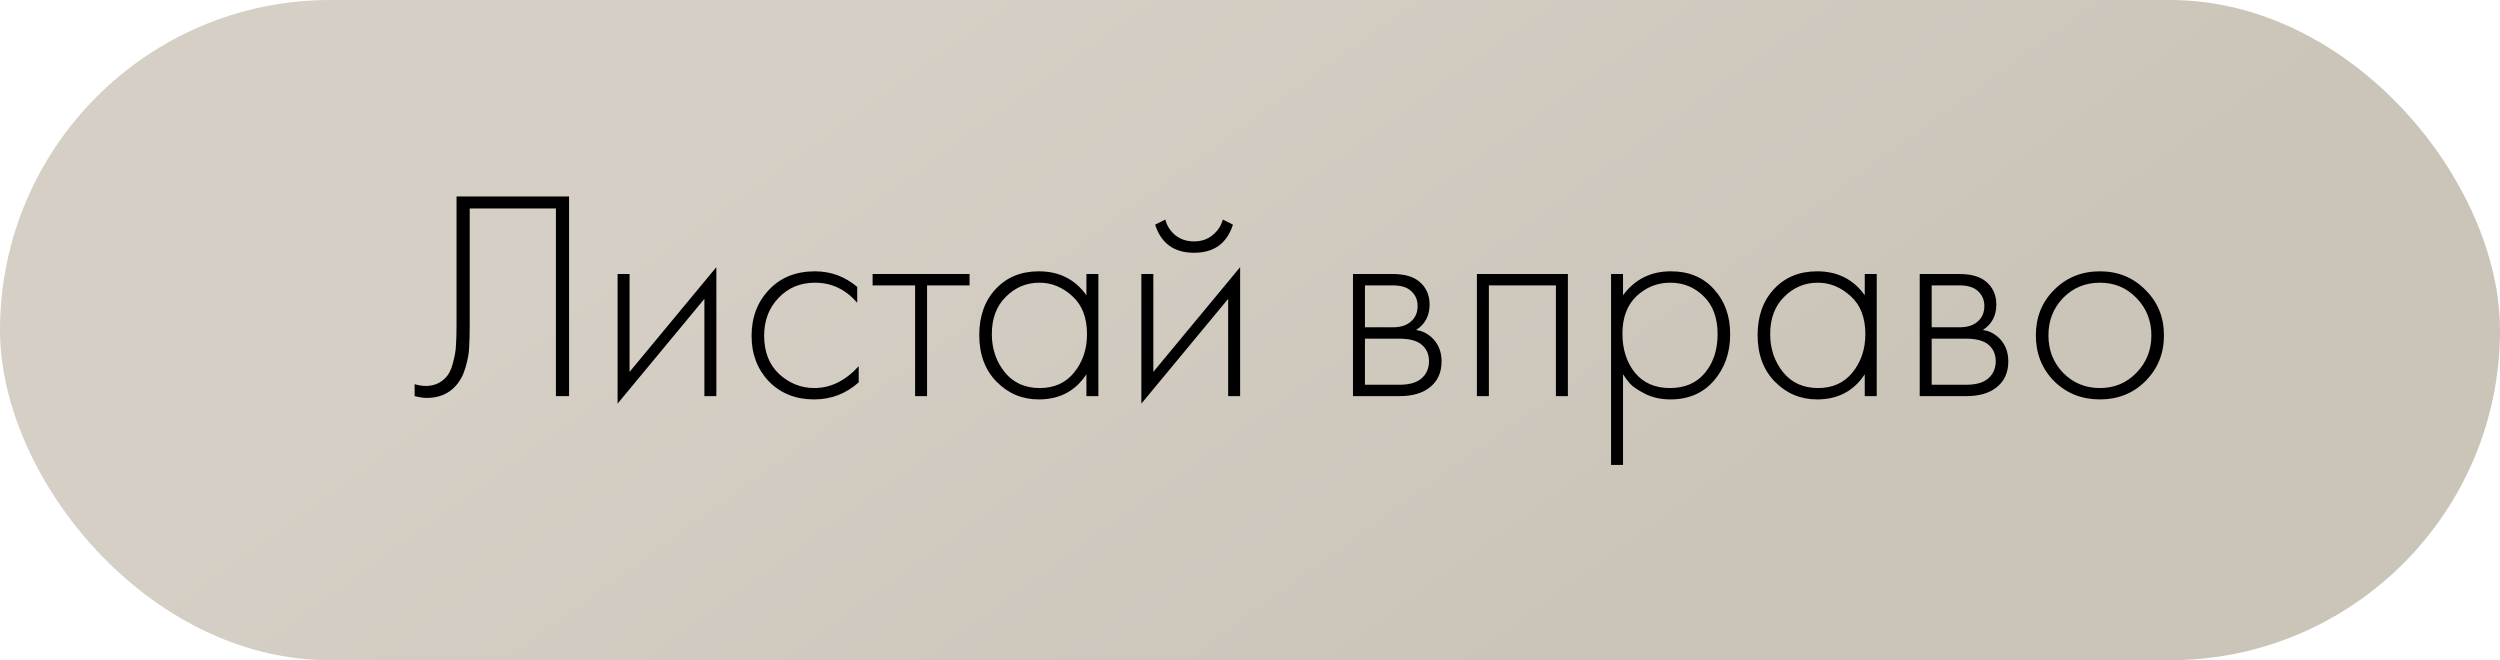
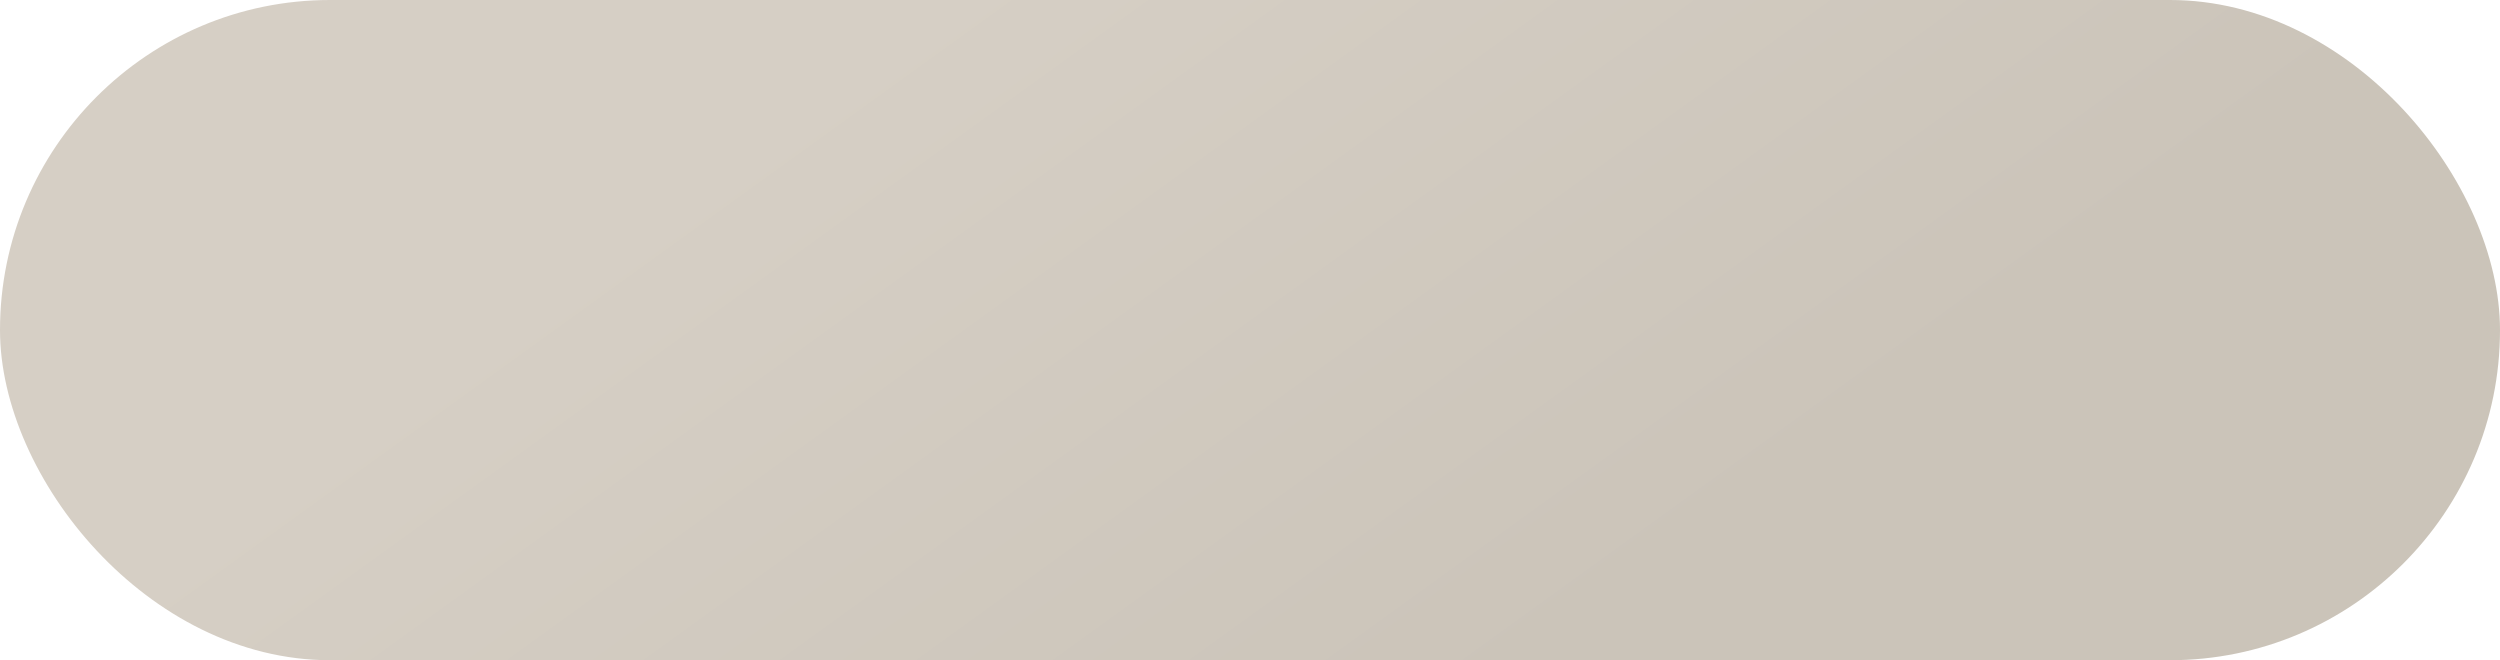
<svg xmlns="http://www.w3.org/2000/svg" width="284" height="75" viewBox="0 0 284 75" fill="none">
  <rect width="284" height="75" rx="37.5" fill="url(#paint0_linear_4113_14)" />
-   <path d="M51.863 22.322H64.647V45H63.151V23.682H53.359V36.874C53.359 38.007 53.336 38.891 53.291 39.526C53.268 40.138 53.132 40.875 52.883 41.736C52.634 42.597 52.26 43.3 51.761 43.844C50.945 44.751 49.846 45.204 48.463 45.204C48.1 45.204 47.647 45.136 47.103 45V43.64C47.556 43.776 47.976 43.844 48.361 43.844C49.245 43.844 49.982 43.549 50.571 42.96C50.979 42.552 51.274 41.974 51.455 41.226C51.659 40.478 51.772 39.832 51.795 39.288C51.84 38.721 51.863 37.917 51.863 36.874V22.322ZM70.159 31.128H71.519V42.246L81.379 30.346V45H80.019V33.95L70.159 45.85V31.128ZM97.38 32.59V34.392C96.066 32.873 94.468 32.114 92.587 32.114C90.909 32.114 89.526 32.692 88.439 33.848C87.35 34.981 86.806 36.409 86.806 38.132C86.806 39.991 87.385 41.453 88.54 42.518C89.697 43.561 91.022 44.082 92.519 44.082C94.355 44.082 96.032 43.255 97.55 41.6V43.436C96.1 44.728 94.411 45.374 92.484 45.374C90.399 45.374 88.688 44.694 87.35 43.334C86.036 41.951 85.379 40.229 85.379 38.166C85.379 36.058 86.036 34.313 87.35 32.93C88.665 31.525 90.41 30.822 92.587 30.822C94.377 30.822 95.975 31.411 97.38 32.59ZM103.955 45V32.42H99.127V31.128H110.143V32.42H105.315V45H103.955ZM123.416 33.542V31.128H124.776V45H123.416V42.518C122.169 44.422 120.367 45.374 118.01 45.374C116.128 45.374 114.53 44.705 113.216 43.368C111.901 42.031 111.244 40.263 111.244 38.064C111.244 35.911 111.867 34.165 113.114 32.828C114.36 31.491 115.992 30.822 118.01 30.822C120.322 30.822 122.124 31.729 123.416 33.542ZM118.078 32.114C116.604 32.114 115.335 32.647 114.27 33.712C113.204 34.755 112.672 36.171 112.672 37.962C112.672 39.617 113.159 41.056 114.134 42.28C115.108 43.481 116.434 44.082 118.112 44.082C119.766 44.082 121.07 43.493 122.022 42.314C122.996 41.113 123.484 39.662 123.484 37.962C123.484 36.081 122.928 34.641 121.818 33.644C120.707 32.624 119.46 32.114 118.078 32.114ZM129.659 31.128H131.019V42.246L140.879 30.346V45H139.519V33.95L129.659 45.85V31.128ZM131.223 25.518L132.379 24.94C132.56 25.643 132.934 26.232 133.501 26.708C134.09 27.184 134.804 27.422 135.643 27.422C136.482 27.422 137.184 27.184 137.751 26.708C138.34 26.232 138.726 25.643 138.907 24.94L140.063 25.518C139.383 27.649 137.91 28.714 135.643 28.714C133.376 28.714 131.903 27.649 131.223 25.518ZM153.698 31.128H158.22C159.512 31.128 160.498 31.4 161.178 31.944C161.994 32.601 162.402 33.485 162.402 34.596C162.402 35.865 161.892 36.829 160.872 37.486C161.507 37.577 162.073 37.837 162.572 38.268C163.365 38.971 163.762 39.9 163.762 41.056C163.762 42.348 163.297 43.345 162.368 44.048C161.552 44.683 160.419 45 158.968 45H153.698V31.128ZM155.058 37.18H158.22C159.059 37.18 159.716 36.987 160.192 36.602C160.759 36.149 161.042 35.537 161.042 34.766C161.042 34.018 160.759 33.417 160.192 32.964C159.739 32.601 159.081 32.42 158.22 32.42H155.058V37.18ZM155.058 43.708H158.968C160.011 43.708 160.804 43.504 161.348 43.096C162.005 42.597 162.334 41.906 162.334 41.022C162.334 40.206 162.028 39.56 161.416 39.084C160.872 38.676 160.056 38.472 158.968 38.472H155.058V43.708ZM167.776 45V31.128H178.112V45H176.752V32.42H169.136V45H167.776ZM184.376 42.518V52.82H183.016V31.128H184.376V33.542C185.714 31.729 187.527 30.822 189.816 30.822C191.856 30.822 193.488 31.502 194.712 32.862C195.936 34.199 196.548 35.899 196.548 37.962C196.548 40.07 195.925 41.838 194.678 43.266C193.454 44.671 191.811 45.374 189.748 45.374C188.706 45.374 187.765 45.17 186.926 44.762C186.088 44.331 185.51 43.946 185.192 43.606C184.875 43.243 184.603 42.881 184.376 42.518ZM185.736 42.348C186.688 43.504 188.014 44.082 189.714 44.082C191.414 44.082 192.74 43.504 193.692 42.348C194.644 41.192 195.12 39.73 195.12 37.962C195.12 36.126 194.599 34.698 193.556 33.678C192.514 32.635 191.244 32.114 189.748 32.114C188.275 32.114 186.994 32.624 185.906 33.644C184.841 34.664 184.308 36.081 184.308 37.894C184.308 39.685 184.784 41.169 185.736 42.348ZM211.836 33.542V31.128H213.196V45H211.836V42.518C210.589 44.422 208.787 45.374 206.43 45.374C204.548 45.374 202.95 44.705 201.636 43.368C200.321 42.031 199.664 40.263 199.664 38.064C199.664 35.911 200.287 34.165 201.534 32.828C202.78 31.491 204.412 30.822 206.43 30.822C208.742 30.822 210.544 31.729 211.836 33.542ZM206.498 32.114C205.024 32.114 203.755 32.647 202.69 33.712C201.624 34.755 201.092 36.171 201.092 37.962C201.092 39.617 201.579 41.056 202.554 42.28C203.528 43.481 204.854 44.082 206.532 44.082C208.186 44.082 209.49 43.493 210.442 42.314C211.416 41.113 211.904 39.662 211.904 37.962C211.904 36.081 211.348 34.641 210.238 33.644C209.127 32.624 207.88 32.114 206.498 32.114ZM218.079 31.128H222.601C223.893 31.128 224.879 31.4 225.559 31.944C226.375 32.601 226.783 33.485 226.783 34.596C226.783 35.865 226.273 36.829 225.253 37.486C225.888 37.577 226.454 37.837 226.953 38.268C227.746 38.971 228.143 39.9 228.143 41.056C228.143 42.348 227.678 43.345 226.749 44.048C225.933 44.683 224.8 45 223.349 45H218.079V31.128ZM219.439 37.18H222.601C223.44 37.18 224.097 36.987 224.573 36.602C225.14 36.149 225.423 35.537 225.423 34.766C225.423 34.018 225.14 33.417 224.573 32.964C224.12 32.601 223.462 32.42 222.601 32.42H219.439V37.18ZM219.439 43.708H223.349C224.392 43.708 225.185 43.504 225.729 43.096C226.386 42.597 226.715 41.906 226.715 41.022C226.715 40.206 226.409 39.56 225.797 39.084C225.253 38.676 224.437 38.472 223.349 38.472H219.439V43.708ZM233.347 32.93C234.752 31.525 236.486 30.822 238.549 30.822C240.612 30.822 242.334 31.525 243.717 32.93C245.122 34.313 245.825 36.035 245.825 38.098C245.825 40.161 245.122 41.895 243.717 43.3C242.334 44.683 240.612 45.374 238.549 45.374C236.486 45.374 234.752 44.683 233.347 43.3C231.964 41.895 231.273 40.161 231.273 38.098C231.273 36.035 231.964 34.313 233.347 32.93ZM234.367 42.348C235.5 43.504 236.894 44.082 238.549 44.082C240.204 44.082 241.586 43.504 242.697 42.348C243.83 41.192 244.397 39.775 244.397 38.098C244.397 36.421 243.83 35.004 242.697 33.848C241.586 32.692 240.204 32.114 238.549 32.114C236.894 32.114 235.5 32.692 234.367 33.848C233.256 35.004 232.701 36.421 232.701 38.098C232.701 39.775 233.256 41.192 234.367 42.348Z" fill="black" />
  <defs>
    <linearGradient id="paint0_linear_4113_14" x1="107.192" y1="-2.61364e-06" x2="165.596" y2="80.911" gradientUnits="userSpaceOnUse">
      <stop stop-color="#D6CFC5" />
      <stop offset="1" stop-color="#CBC4B9" />
    </linearGradient>
  </defs>
</svg>